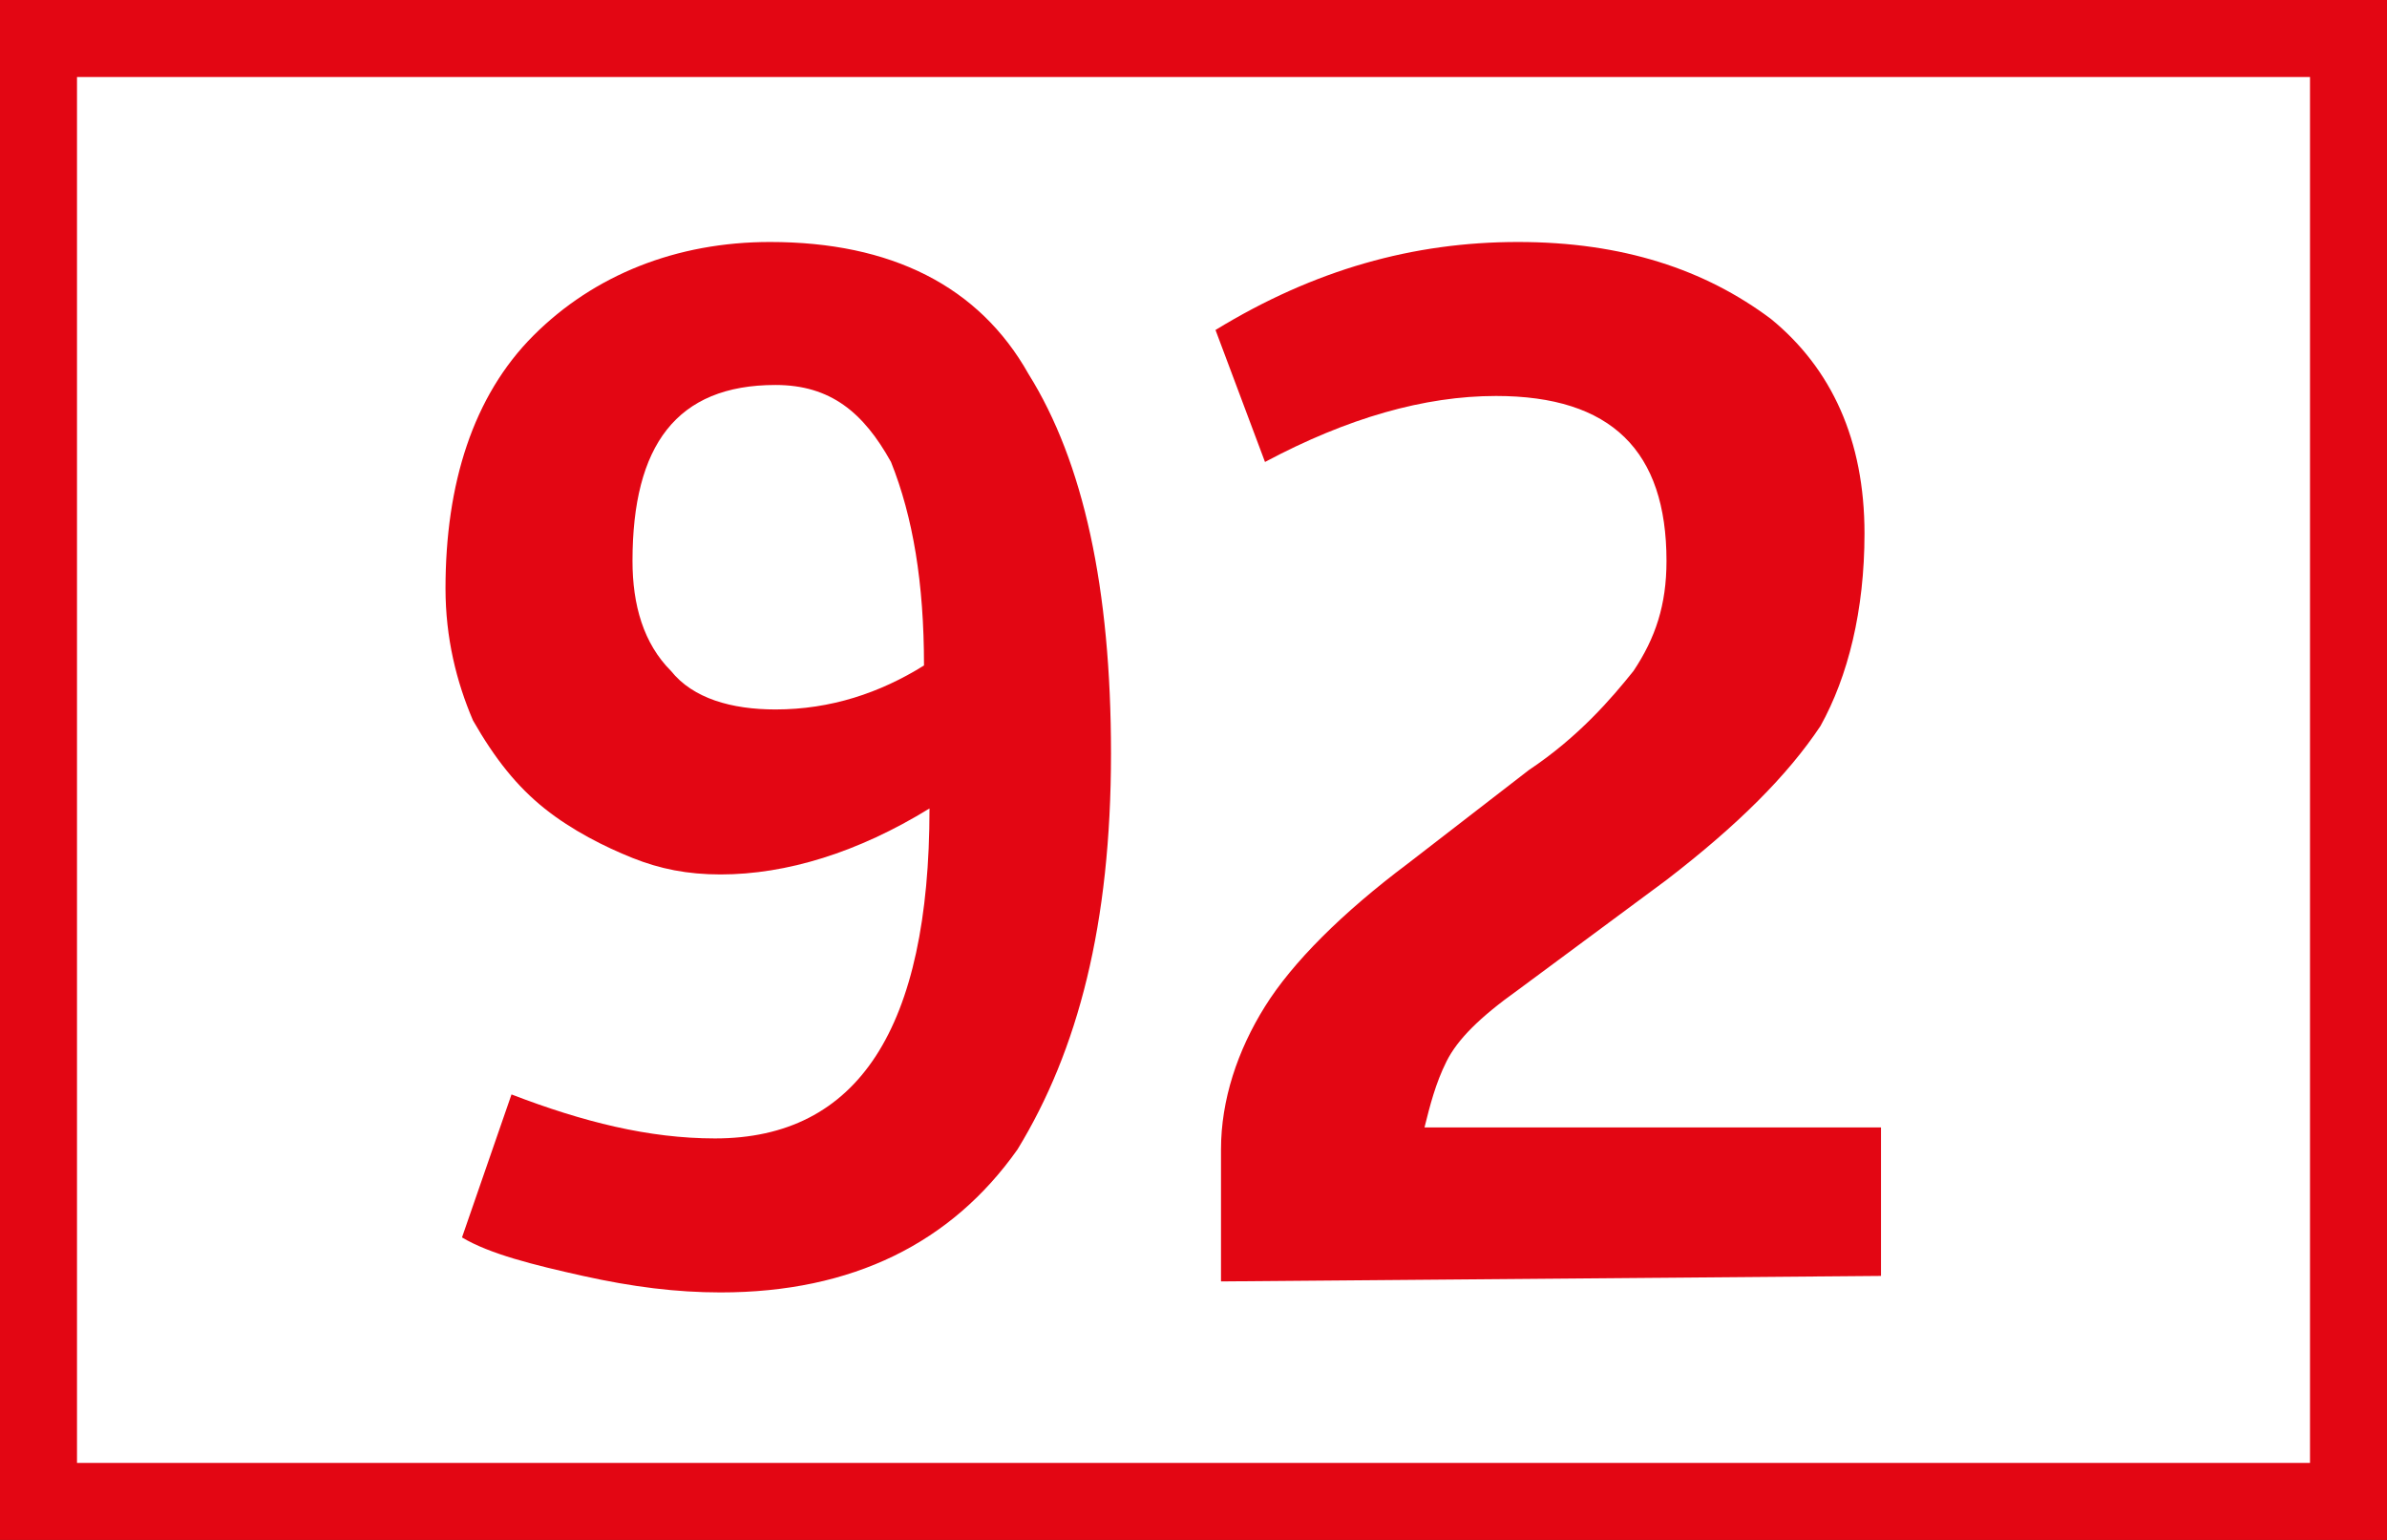
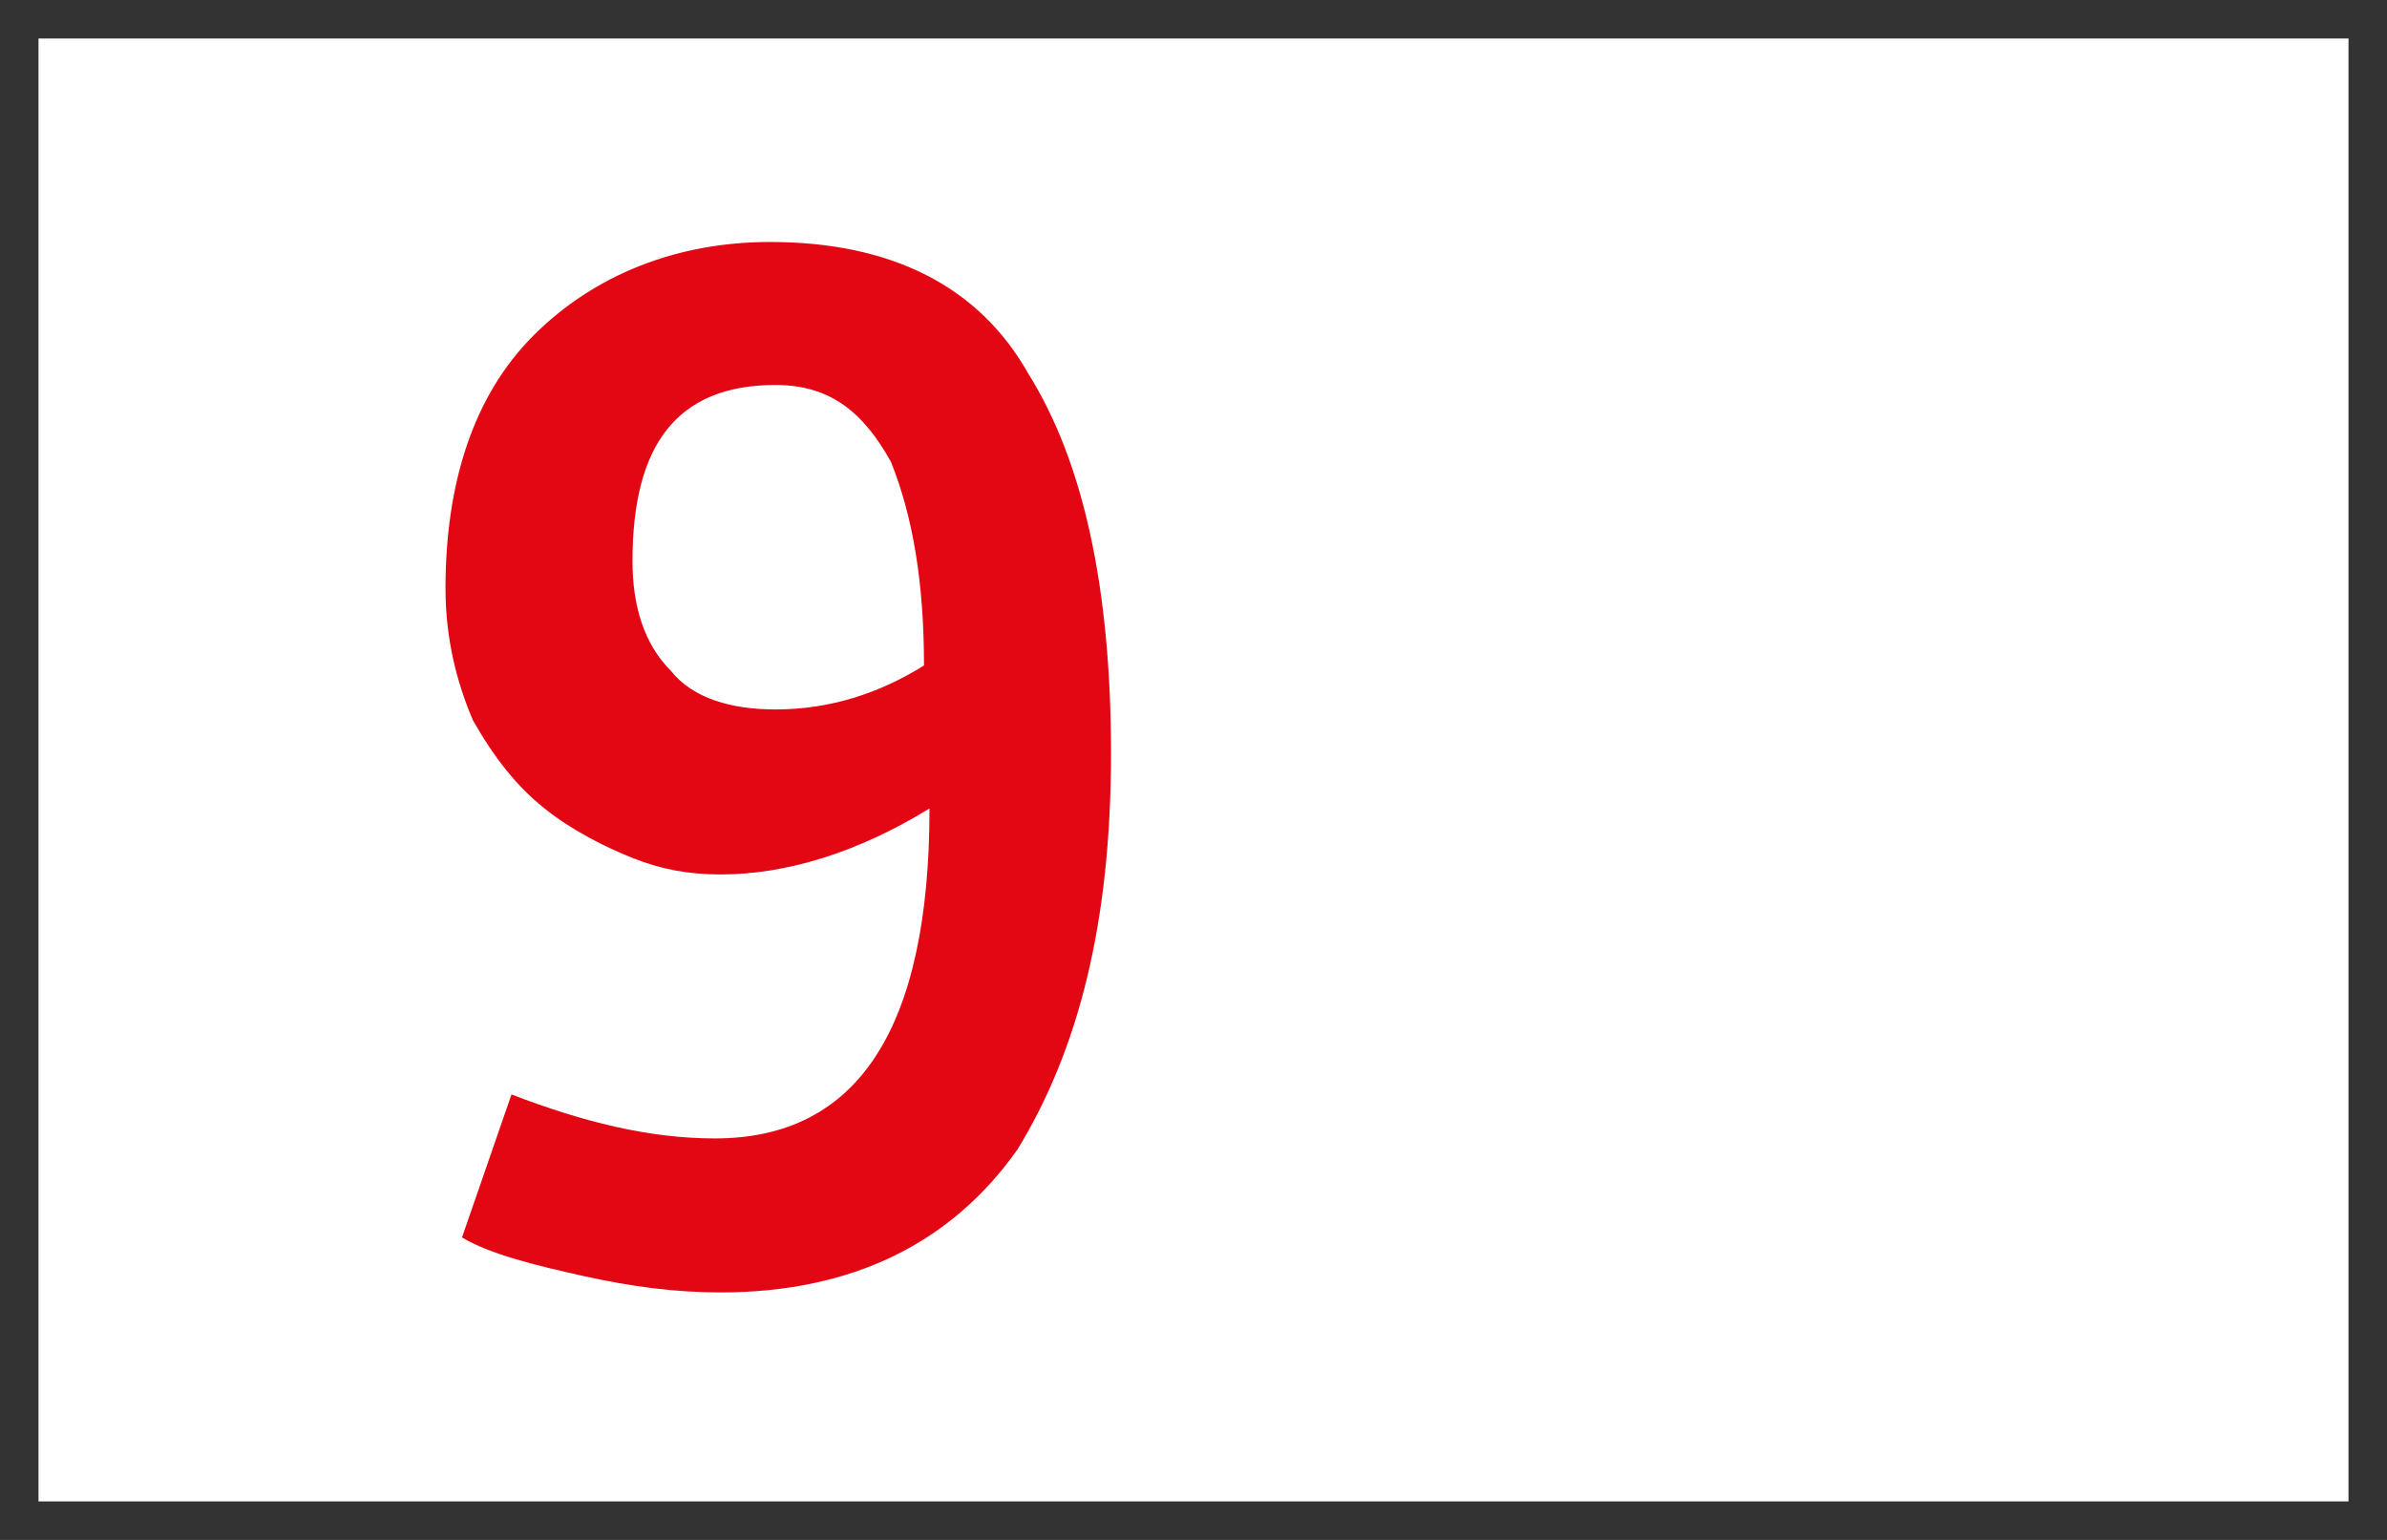
<svg xmlns="http://www.w3.org/2000/svg" version="1.1" id="Calque_1" x="0px" y="0px" viewBox="0 0 43.4 28" style="enable-background:new 0 0 43.4 28;" xml:space="preserve">
  <rect x="0" y="0" width="43.4" height="28" fill="#333333" stroke="none" />
  <style type="text/css">
	.st0{fill:#FFFFFF;}
	.st1{fill:#E30613;}
</style>
  <g id="Calque_1_00000081642256661464054120000003538559916515085728_">
</g>
  <g>
    <rect x="0.7" y="0.7" class="st0" width="42" height="26.6" />
-     <path class="st1" d="M43.4,28H0V0h43.4V28z M1.4,26.6H42V1.4H1.4V26.6z" />
  </g>
  <g>
    <path class="st1" d="M8.4,22.5l0.9-2.6c1.3,0.5,2.5,0.8,3.7,0.8c2.6,0,3.9-2,3.9-6c-1.3,0.8-2.6,1.2-3.8,1.2   c-0.6,0-1.1-0.1-1.6-0.3c-0.5-0.2-1.1-0.5-1.6-0.9c-0.5-0.4-0.9-0.9-1.3-1.6c-0.3-0.7-0.5-1.5-0.5-2.4c0-1.9,0.5-3.5,1.6-4.6   C10.8,5,12.3,4.4,14,4.4c2.2,0,3.8,0.8,4.7,2.4c1,1.6,1.5,3.9,1.5,6.9c0,3.1-0.6,5.4-1.7,7.2c-1.2,1.7-3,2.6-5.4,2.6   c-0.8,0-1.6-0.1-2.5-0.3C9.7,23,8.9,22.8,8.4,22.5z M14.1,12.9c1,0,1.9-0.3,2.7-0.8c0-1.5-0.2-2.7-0.6-3.7C15.7,7.5,15.1,7,14.1,7   c-1.8,0-2.6,1.1-2.6,3.2c0,0.8,0.2,1.5,0.7,2C12.6,12.7,13.3,12.9,14.1,12.9z" />
-     <path class="st1" d="M22.2,23.3v-2.4c0-0.9,0.3-1.8,0.8-2.6c0.5-0.8,1.4-1.7,2.6-2.6l2.2-1.7c0.9-0.6,1.5-1.3,1.9-1.8   c0.4-0.6,0.6-1.2,0.6-2c0-2-1-3-3.1-3c-1.3,0-2.7,0.4-4.2,1.2L22.1,6c1.8-1.1,3.6-1.6,5.5-1.6c1.9,0,3.4,0.5,4.6,1.4   c1.1,0.9,1.7,2.2,1.7,3.9c0,1.4-0.3,2.6-0.8,3.5c-0.6,0.9-1.5,1.8-2.8,2.8l-2.7,2c-0.7,0.5-1.1,0.9-1.3,1.3   c-0.2,0.4-0.3,0.8-0.4,1.2h8.3v2.7L22.2,23.3L22.2,23.3z" />
  </g>
</svg>